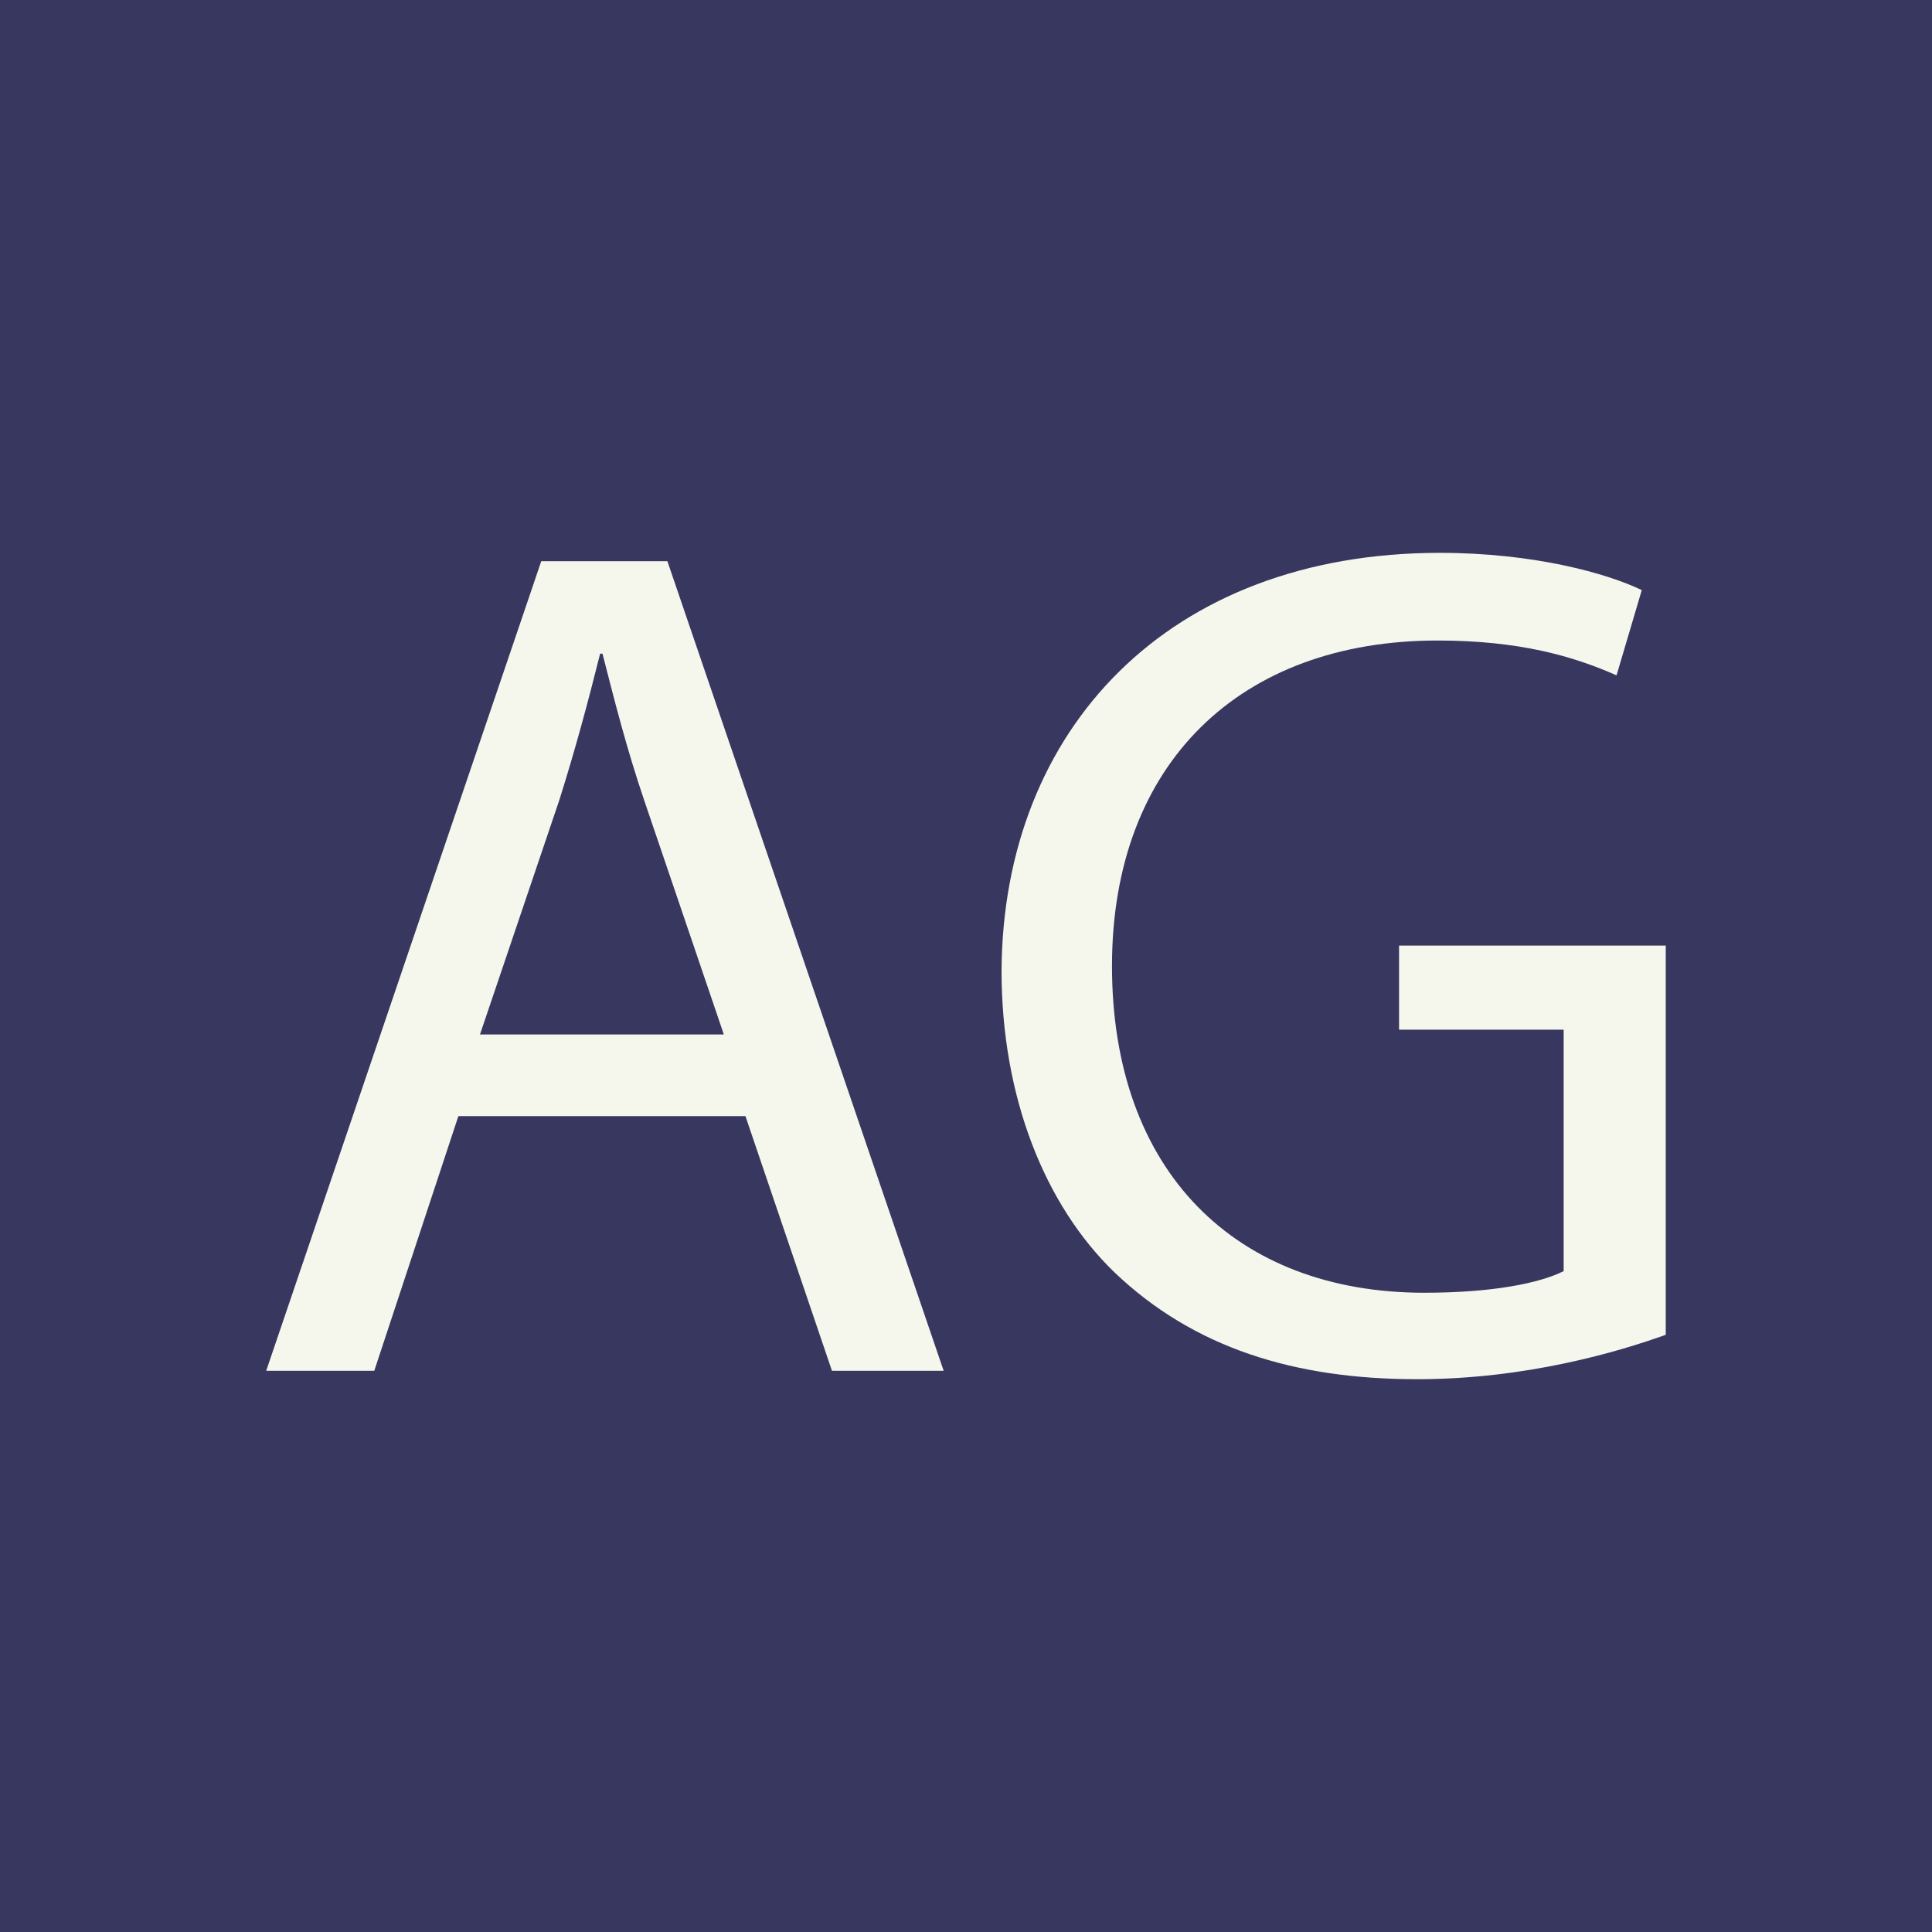
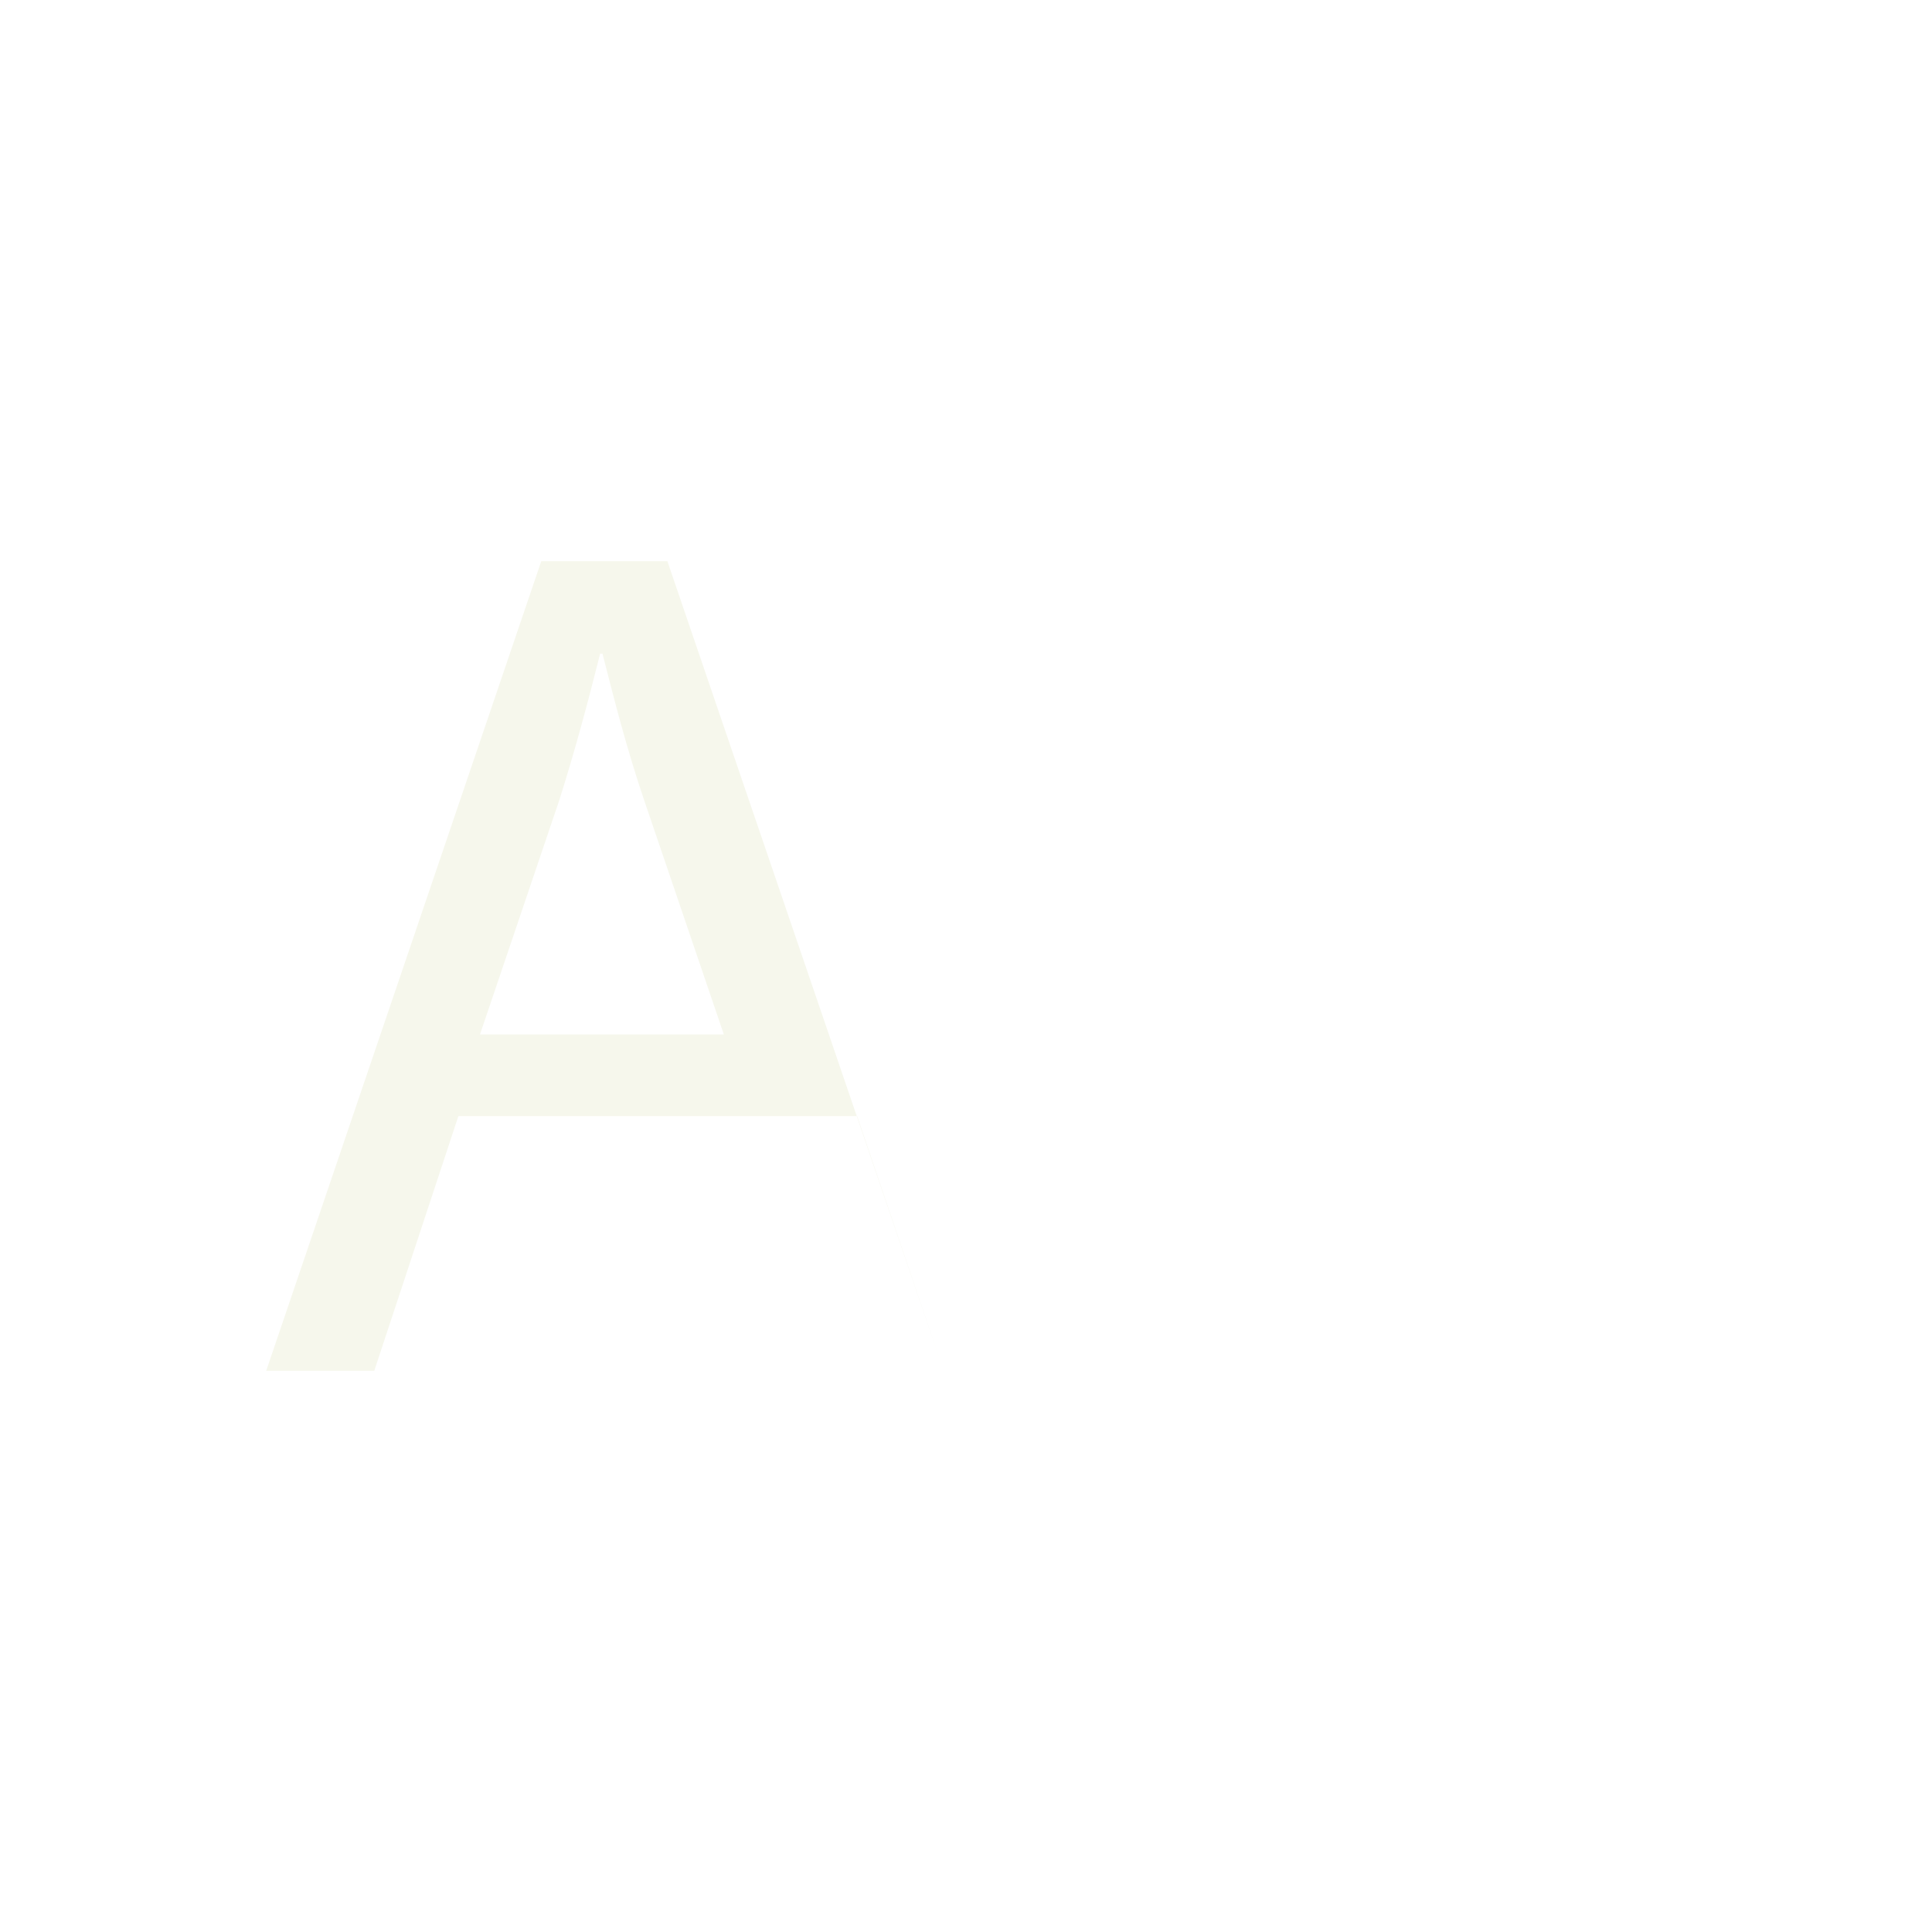
<svg xmlns="http://www.w3.org/2000/svg" id="Layer_1" viewBox="0 0 32 32">
  <defs>
    <style>.cls-1{fill:#f6f7ec;}.cls-2{fill:#383760;}</style>
  </defs>
-   <rect class="cls-2" width="32" height="32" />
-   <path class="cls-1" d="M7.592,18.487l-1.393,4.218h-1.79l4.556-13.41h2.089l4.576,13.41h-1.85l-1.433-4.218h-4.755ZM11.989,17.134l-1.313-3.86c-.298-.875-.498-1.671-.697-2.447h-.039c-.199.796-.418,1.611-.677,2.428l-1.313,3.879h4.039Z" />
-   <path class="cls-1" d="M27.591,22.108c-.776.279-2.308.736-4.119.736-2.029,0-3.7-.517-5.013-1.77-1.154-1.114-1.87-2.905-1.87-4.994.02-3.999,2.765-6.923,7.261-6.923,1.552,0,2.765.338,3.343.617l-.418,1.412c-.717-.318-1.612-.577-2.965-.577-3.263,0-5.392,2.029-5.392,5.392,0,3.402,2.049,5.411,5.173,5.411,1.134,0,1.91-.159,2.308-.358v-3.999h-2.726v-1.393h4.417v6.447Z" />
+   <path class="cls-1" d="M7.592,18.487l-1.393,4.218h-1.79l4.556-13.41h2.089l4.576,13.41l-1.433-4.218h-4.755ZM11.989,17.134l-1.313-3.86c-.298-.875-.498-1.671-.697-2.447h-.039c-.199.796-.418,1.611-.677,2.428l-1.313,3.879h4.039Z" />
</svg>